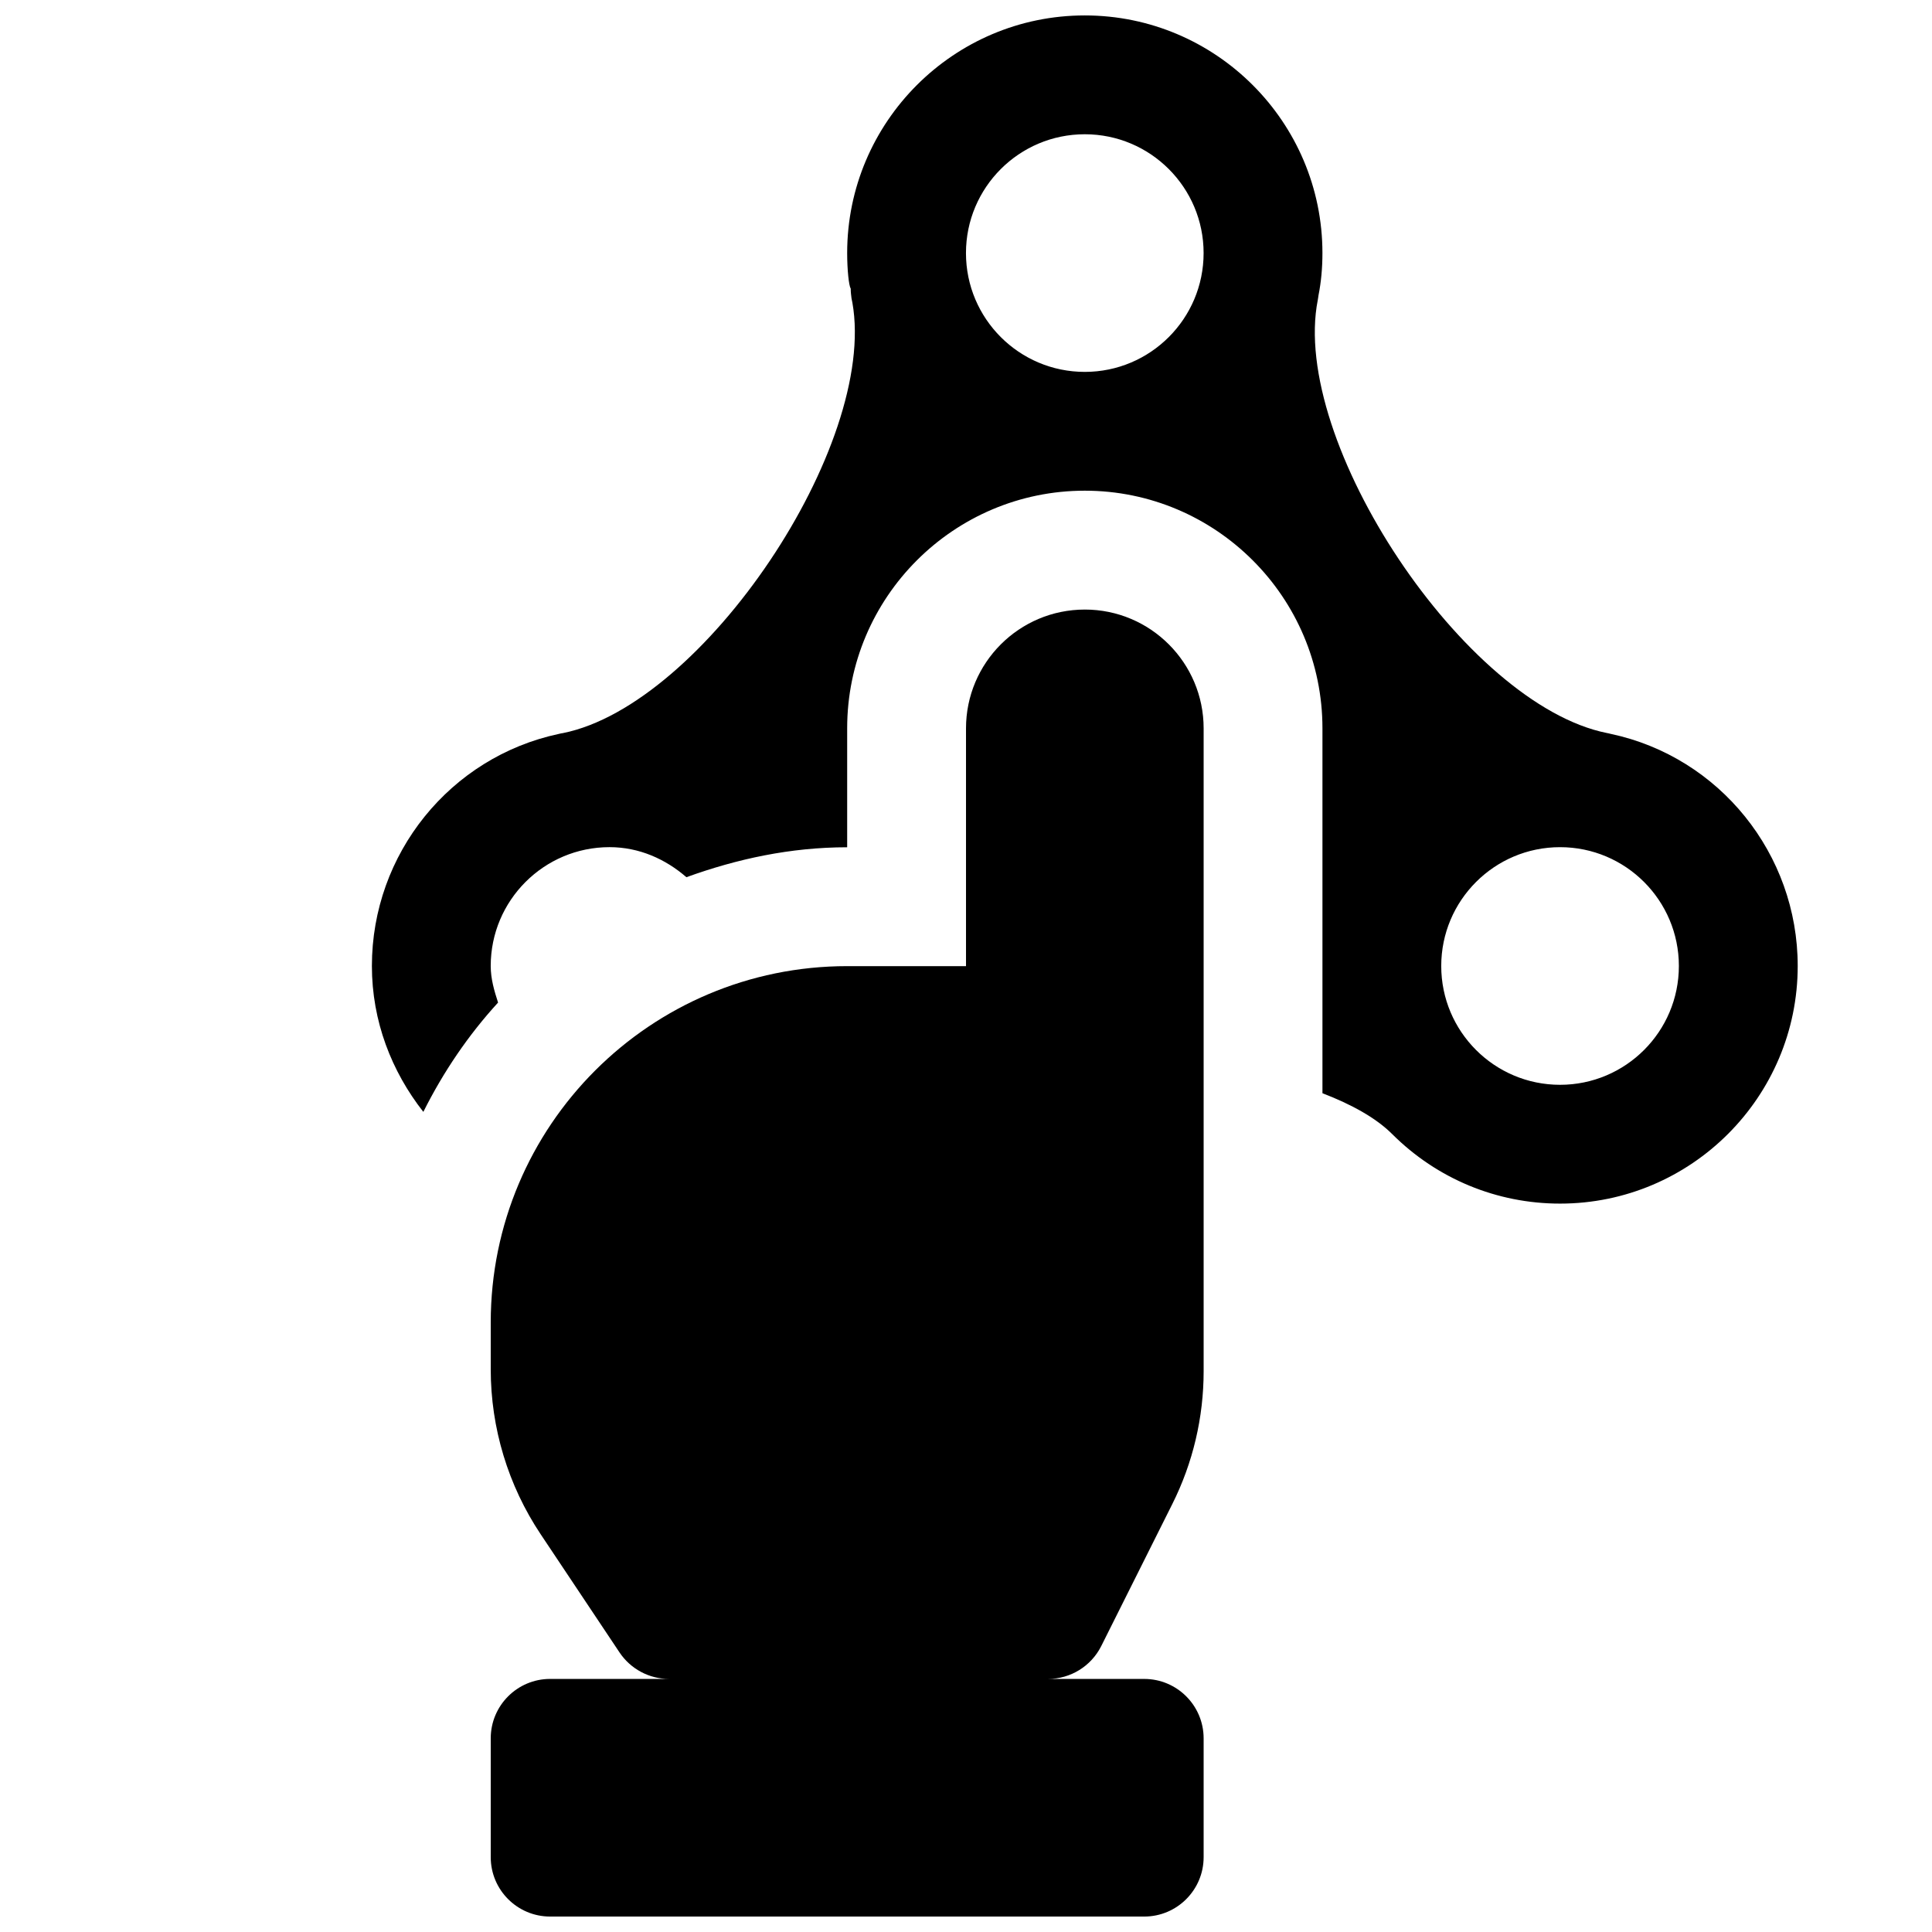
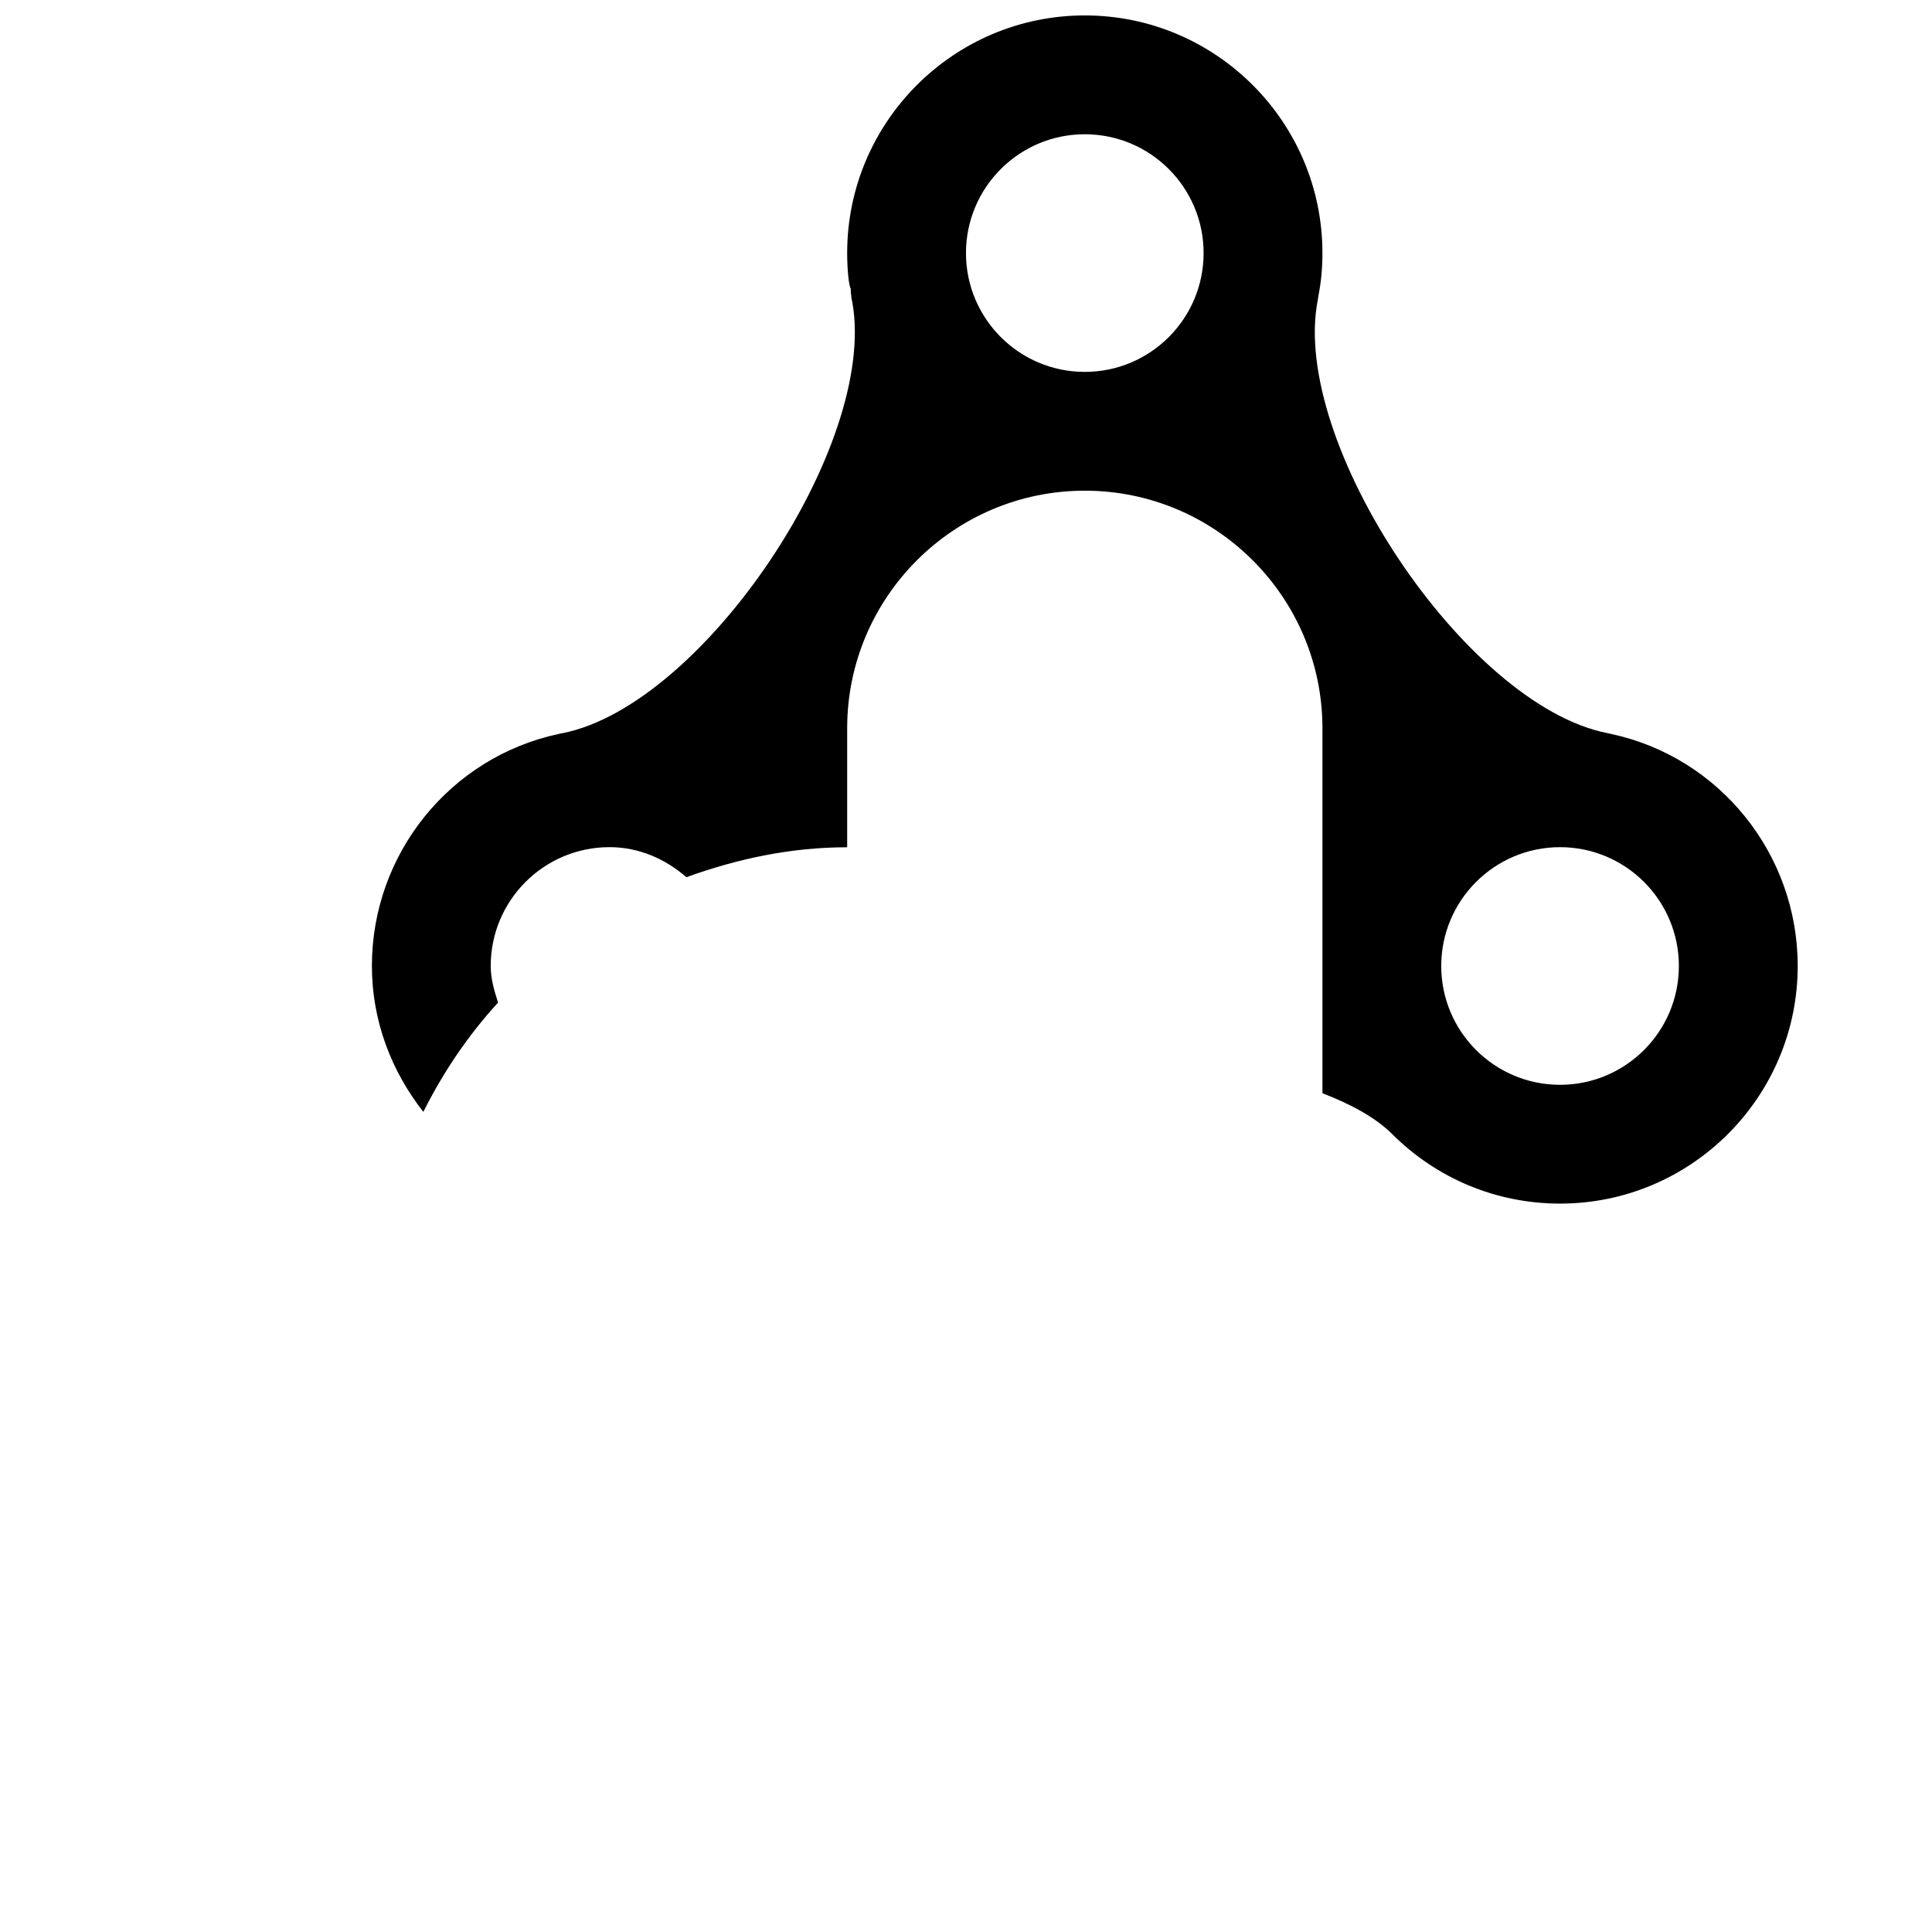
<svg xmlns="http://www.w3.org/2000/svg" width="800px" height="800px" version="1.1" viewBox="144 144 512 512">
  <defs>
    <clipPath id="b">
-       <path d="m274 305h189v346.9h-189z" />
-     </clipPath>
+       </clipPath>
    <clipPath id="a">
      <path d="m242 148.09h379v314.91h-379z" />
    </clipPath>
  </defs>
  <g>
    <g clip-path="url(#b)">
-       <path d="m431.49 305.54c-17.383 0-31.488 14.105-31.488 31.488v63.008h-31.488c-52.176 0-94.465 42.289-94.465 94.465v12.375c0 15.555 4.598 30.766 13.227 43.707l20.906 31.332c2.93 4.371 7.84 7.016 13.098 7.016h-31.488c-8.691 0-15.742 7.055-15.742 15.746v31.488c0 8.691 7.051 15.742 15.742 15.742h157.44c8.691 0 15.742-7.055 15.742-15.742v-31.488c0-8.691-7.055-15.742-15.742-15.742l-25.473-0.004c5.953 0 11.398-3.371 14.074-8.691l18.828-37.629c5.481-10.922 8.316-22.984 8.316-35.234v-170.35c0-17.383-14.109-31.488-31.488-31.488z" />
-     </g>
+       </g>
    <g clip-path="url(#a)">
      <path d="m570.91 338.5c-0.379-0.094-0.723-0.188-1.102-0.25-37.562-7.527-84.008-77.211-76.578-114.78 0.031-0.188 0.062-0.379 0.094-0.566 0.031-0.219 0.062-0.441 0.094-0.66 0.695-3.496 1.039-7.242 1.039-11.18 0-34.73-28.246-62.977-62.977-62.977s-62.973 28.246-62.973 62.977c0 4.41 0.441 8.629 0.945 9.445 0 0.441 0 0.852 0.062 1.324 0.062 0.82 0.188 1.637 0.379 2.394 6.676 37.754-39.422 106.55-76.703 114.05-0.383 0.059-0.762 0.121-1.105 0.219-28.781 6.137-49.531 31.77-49.531 61.496 0 14.641 5.227 27.961 13.633 38.668 5.289-10.578 11.902-20.34 19.805-28.969-1.004-3.09-1.949-6.269-1.949-9.699 0-17.383 14.105-31.488 31.488-31.488 7.871 0 14.863 3.18 20.371 7.965 13.383-4.848 27.586-7.934 42.605-7.934v-31.52c0-34.73 28.246-62.977 62.977-62.977s62.977 28.246 62.977 62.977v96.699c7.684 2.961 14.168 6.519 18.484 10.832 11.898 11.871 27.738 18.422 44.488 18.422 34.73 0 62.977-28.246 62.977-62.977 0-29.727-20.75-55.359-49.5-61.496zm-139.43-95.945c-17.383 0-31.488-14.105-31.488-31.488 0-17.383 14.105-31.488 31.488-31.488 17.383 0 31.488 14.105 31.488 31.488 0 17.383-14.109 31.488-31.488 31.488zm125.95 188.93c-17.383 0-31.488-14.105-31.488-31.488s14.105-31.488 31.488-31.488 31.488 14.105 31.488 31.488c0 17.379-14.105 31.488-31.488 31.488z" />
    </g>
  </g>
</svg>